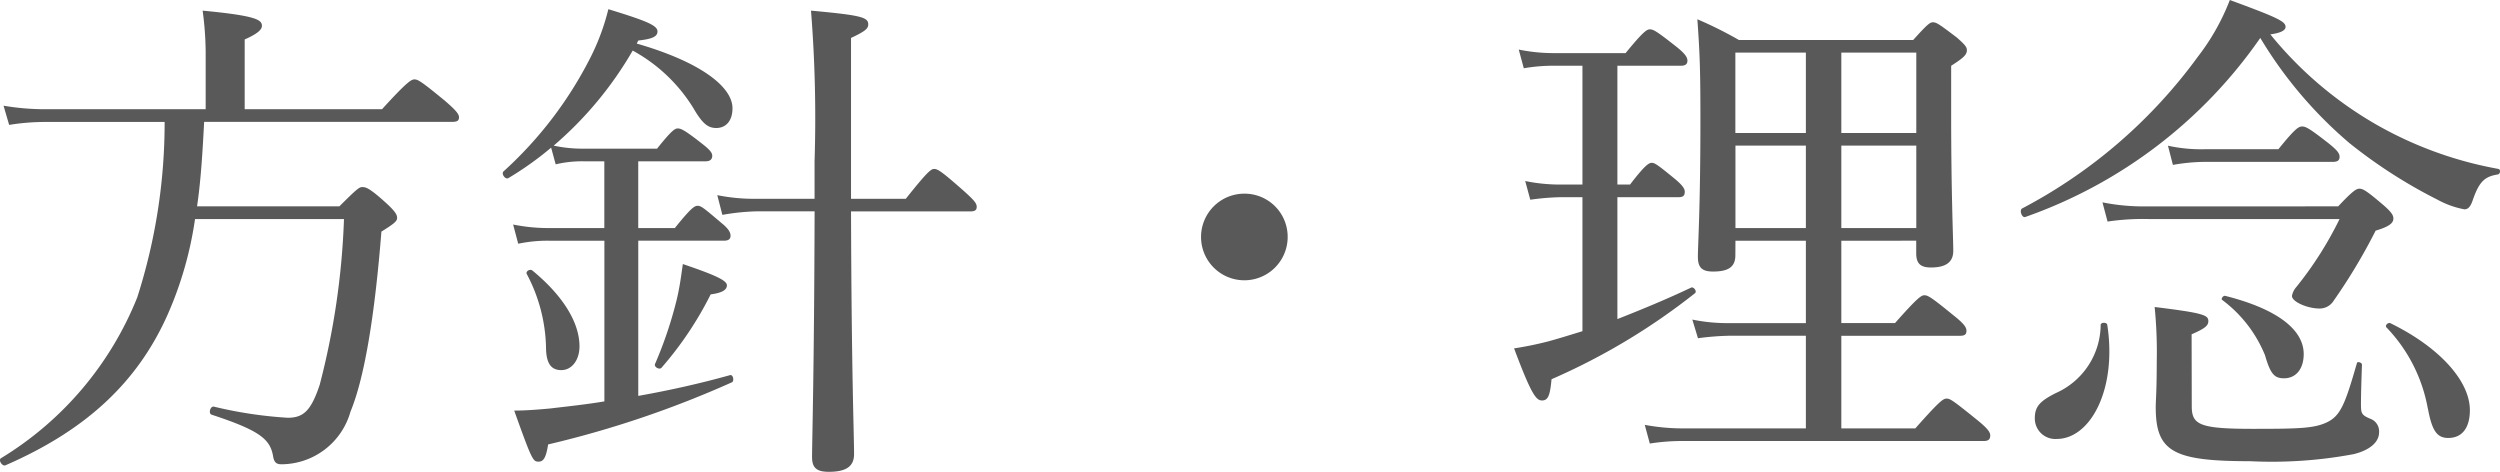
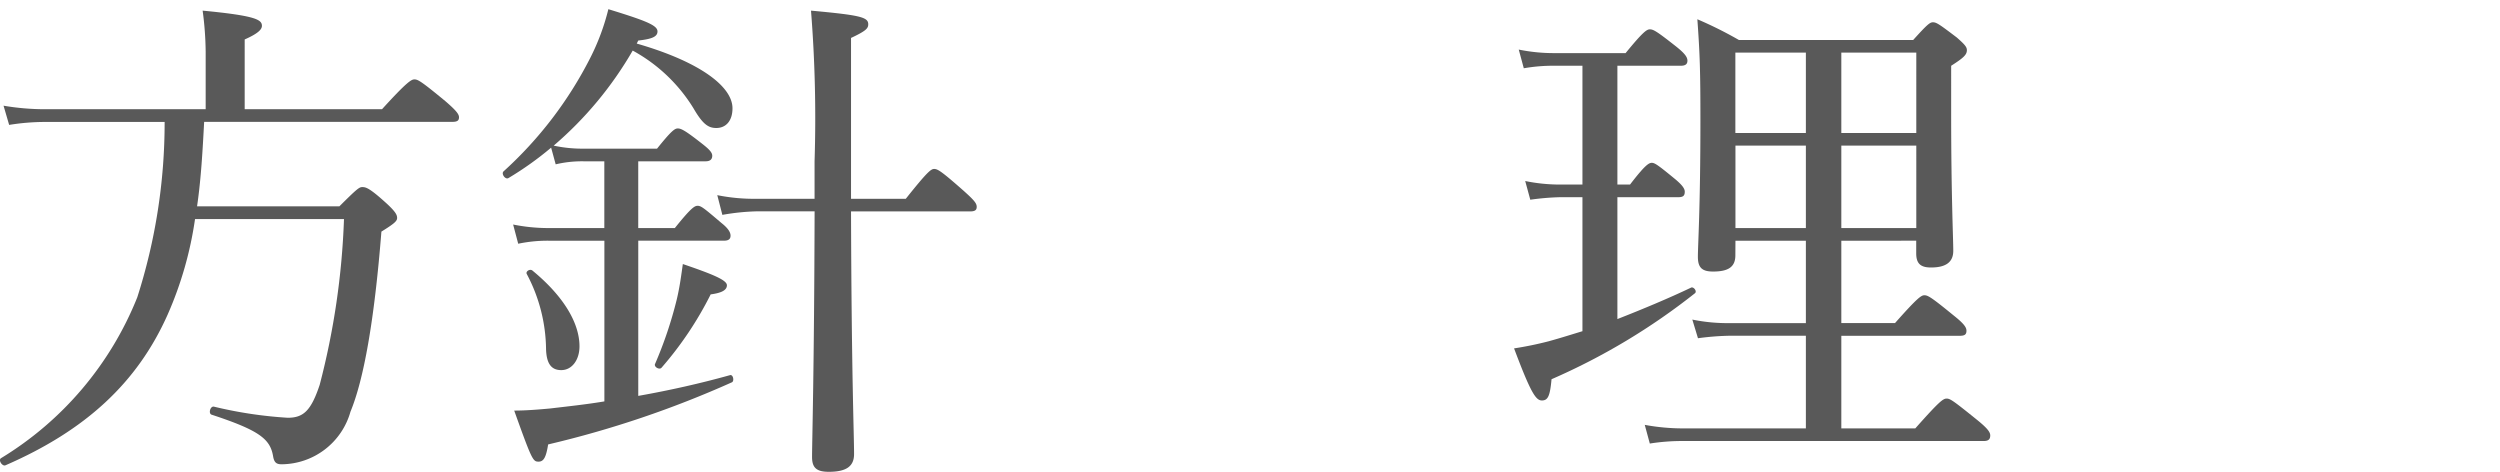
<svg xmlns="http://www.w3.org/2000/svg" id="90d82499-4389-418e-aa75-2d49e99e3111" data-name="方針・理念" width="118.674" height="22.395" viewBox="0 0 118.674 22.395">
  <defs>
    <style>.\35 b53cc18-d7fe-4d52-afc1-bb67a3dedd58{fill:#595959;}</style>
  </defs>
  <title>ttl_policy</title>
  <path class="5b53cc18-d7fe-4d52-afc1-bb67a3dedd58" d="M10.357,6.349c-.072,1.344-.144,2.688-.336,4.008h6.757c.818-.815.938-.912,1.082-.912.168,0,.337.024,1.2.816.384.361.457.505.457.649s-.121.263-.746.648c-.336,4.248-.842,7.032-1.467,8.545a3.421,3.421,0,0,1-3.27,2.5c-.265,0-.361-.1-.409-.409-.145-.792-.649-1.2-2.91-1.944-.168-.048-.072-.408.1-.384a19.985,19.985,0,0,0,3.511.529c.745,0,1.106-.336,1.515-1.561a35.986,35.986,0,0,0,1.154-7.872H9.924a17.318,17.318,0,0,1-1.3,4.536c-1.443,3.24-3.9,5.5-7.695,7.152-.145.073-.361-.24-.217-.335a15.8,15.8,0,0,0,6.469-7.633,27.172,27.172,0,0,0,1.3-8.329h-5.7A10.628,10.628,0,0,0,1.1,6.493L.834,5.581a11.665,11.665,0,0,0,1.948.168h7.647V3.013a15.456,15.456,0,0,0-.144-1.944c2.525.24,2.814.431,2.814.72,0,.168-.169.36-.818.648V5.749H18.8c1.2-1.32,1.4-1.416,1.539-1.416.168,0,.337.1,1.467,1.032.529.456.649.624.649.768s-.072.216-.312.216Z" transform="translate(-0.666 -0.564)" />
  <path class="5b53cc18-d7fe-4d52-afc1-bb67a3dedd58" d="M26.707,11.99a6.777,6.777,0,0,0-1.442.144l-.241-.912a8.448,8.448,0,0,0,1.659.168h2.67V8.221h-.986a5.421,5.421,0,0,0-1.323.144l-.216-.792a15.318,15.318,0,0,1-2.02,1.44c-.145.1-.361-.192-.241-.312a18.672,18.672,0,0,0,4.112-5.376A10.747,10.747,0,0,0,29.545,1c1.8.552,2.332.768,2.332,1.056,0,.24-.24.36-.913.432l-.072.144c3,.864,4.545,2.04,4.545,3.072,0,.6-.313.936-.77.936-.385,0-.649-.192-1.082-.936A7.724,7.724,0,0,0,30.7,2.965a17.334,17.334,0,0,1-3.751,4.512,6.424,6.424,0,0,0,1.346.144h3.56c.673-.84.841-.96.985-.96.169,0,.385.12,1.179.744.336.264.457.408.457.552,0,.168-.1.264-.313.264h-3.2V11.39H32.7c.77-.96.938-1.057,1.082-1.057.169,0,.313.121,1.131.816.336.265.432.456.432.6s-.071.24-.312.24H30.964v7.368c1.491-.264,2.982-.6,4.352-.984.145-.048.217.265.1.336a48.293,48.293,0,0,1-8.73,2.952c-.1.624-.216.817-.456.817-.265,0-.313-.073-1.155-2.424.553,0,1.155-.049,1.707-.1.842-.1,1.708-.191,2.574-.336V11.99Zm-.12,5.16a7.755,7.755,0,0,0-.914-3.576c-.072-.12.144-.264.265-.169,1.491,1.225,2.236,2.5,2.236,3.6,0,.648-.361,1.128-.865,1.128C26.852,18.134,26.611,17.846,26.587,17.15Zm5.17.7a19.266,19.266,0,0,0,1.035-3.073c.144-.6.216-1.175.288-1.679,1.467.5,2.092.767,2.092,1.008,0,.215-.216.36-.77.432a16.6,16.6,0,0,1-2.332,3.48C31.974,18.134,31.709,17.99,31.757,17.846ZM41.064,10.6c.024,7.8.144,10.56.144,11.52,0,.576-.36.841-1.2.841-.577,0-.794-.192-.794-.7,0-.721.1-3.985.121-11.665H36.591a10.67,10.67,0,0,0-1.635.168l-.241-.936A8.783,8.783,0,0,0,36.591,10h2.742V8.221a64.585,64.585,0,0,0-.169-7.152c2.357.216,2.717.312,2.717.648,0,.192-.1.312-.817.648V10h2.6c1.034-1.3,1.2-1.416,1.347-1.416.168,0,.36.119,1.419,1.055.48.432.6.576.6.744,0,.144-.072.217-.313.217Z" transform="translate(-0.666 -0.564)" />
-   <path class="5b53cc18-d7fe-4d52-afc1-bb67a3dedd58" d="M61.791,11.822a2.056,2.056,0,1,1-2.068-2.065A2.046,2.046,0,0,1,61.791,11.822Z" transform="translate(-0.666 -0.564)" />
  <path class="5b53cc18-d7fe-4d52-afc1-bb67a3dedd58" d="M77.443,15.71c1.227-.481,2.43-.984,3.488-1.488.12-.073.312.168.192.263a30.716,30.716,0,0,1-6.806,4.081c-.072.792-.168,1.008-.457,1.008s-.528-.36-1.322-2.472a16.636,16.636,0,0,0,1.636-.336c.528-.144,1.057-.312,1.61-.48V9.925H74.727a11.856,11.856,0,0,0-1.419.12l-.241-.888a8.227,8.227,0,0,0,1.635.168h1.082V3.685H74.462A8.045,8.045,0,0,0,73,3.805l-.24-.888a8.275,8.275,0,0,0,1.659.168h3.414c.842-1.032,1.011-1.128,1.154-1.128.169,0,.337.1,1.276.84.385.312.505.48.505.648,0,.144-.073.24-.313.24H77.443v5.64h.6c.7-.912.89-1.032,1.034-1.032s.313.12,1.13.792c.312.265.434.433.434.577,0,.192-.073.263-.313.263H77.443Zm5.6-3.024c0,.551-.337.768-1.058.768-.529,0-.721-.192-.721-.7,0-.576.12-2.28.12-6.5,0-2.3-.025-3.12-.145-4.776a18.86,18.86,0,0,1,1.972.984h8.273c.673-.744.793-.84.938-.84.168,0,.312.1,1.13.72.384.336.481.456.481.6,0,.216-.144.36-.746.744V5.941c0,3.913.1,5.929.1,6.529,0,.528-.337.792-1.059.792-.5,0-.7-.193-.7-.672v-.6H88.073V15.9h2.549c1.082-1.224,1.251-1.32,1.395-1.32.169,0,.337.1,1.419.984.481.384.577.552.577.7,0,.168-.073.24-.313.24H88.073V20.9h3.511c1.154-1.3,1.322-1.416,1.491-1.416s.337.12,1.467,1.032c.5.407.6.575.6.719,0,.168-.072.264-.313.264H80.618a9.85,9.85,0,0,0-1.636.12l-.24-.887a9.966,9.966,0,0,0,1.828.168h5.82V16.5H82.854a12.717,12.717,0,0,0-1.586.12L81,15.734a8.274,8.274,0,0,0,1.8.168H86.39V11.99H83.047Zm0-9.625V6.877H86.39V3.061ZM86.39,11.39V7.477H83.047V11.39Zm5.242-8.329H88.073V6.877h3.559Zm0,4.416H88.073V11.39h3.559Z" transform="translate(-0.666 -0.564)" />
-   <path class="5b53cc18-d7fe-4d52-afc1-bb67a3dedd58" d="M113.538,6.517a18.18,18.18,0,0,0,5.723,2.065c.12.023.1.239-.024.263-.626.1-.889.336-1.2,1.248-.1.288-.217.408-.385.408a4.282,4.282,0,0,1-1.275-.456,23.781,23.781,0,0,1-4.184-2.688,20.131,20.131,0,0,1-4.232-4.992,22.736,22.736,0,0,1-11.158,8.5c-.169.049-.289-.336-.145-.407A24.279,24.279,0,0,0,105,3.253,10.656,10.656,0,0,0,106.516.564c2.213.817,2.645,1.009,2.645,1.273,0,.168-.217.288-.722.36A18.056,18.056,0,0,0,113.538,6.517Zm-16.28,13.9c0-.552.24-.815,1.01-1.2a3.571,3.571,0,0,0,2.116-3.24c.023-.12.288-.12.312,0a8.255,8.255,0,0,1,.1,1.272c0,2.424-1.13,4.152-2.5,4.152A.972.972,0,0,1,97.258,20.414Zm14.4-10.057c.7-.744.865-.839,1.01-.839.168,0,.337.095,1.154.792.385.336.457.48.457.624,0,.215-.192.383-.842.576a27.26,27.26,0,0,1-2,3.336.775.775,0,0,1-.673.36c-.553,0-1.3-.312-1.3-.6a.9.9,0,0,1,.216-.431,17.07,17.07,0,0,0,2.044-3.216h-9.066a11.29,11.29,0,0,0-1.947.12l-.242-.912a10.01,10.01,0,0,0,2.141.191Zm-6.95,9.481c0,.889.361,1.08,2.91,1.08,2.189,0,2.909-.023,3.511-.312.649-.312.866-.887,1.419-2.808.024-.1.24-.024.24.072-.023.624-.048,1.441-.048,1.872,0,.456.025.529.5.72a.638.638,0,0,1,.36.624c0,.456-.432.841-1.2,1.032a21.091,21.091,0,0,1-4.929.336c-3.656,0-4.473-.456-4.473-2.567,0-.337.048-.721.048-2.16a21.517,21.517,0,0,0-.1-2.593c2.332.288,2.549.384,2.549.672,0,.192-.12.336-.794.624Zm-1.13-12.361a7.29,7.29,0,0,0,1.731.168h3.511c.794-.984.962-1.08,1.131-1.08s.36.1,1.274.816c.385.312.5.456.5.624,0,.144-.072.24-.312.24h-6.084a8.93,8.93,0,0,0-1.516.144Zm4.593,9.913a6.171,6.171,0,0,0-2.02-2.592c-.072-.048.048-.216.144-.193,2.573.649,3.727,1.657,3.727,2.761,0,.7-.36,1.153-.937,1.153C108.632,18.519,108.439,18.326,108.175,17.39Zm7.743,2.568a7.453,7.453,0,0,0-1.972-3.864c-.072-.1.1-.24.193-.192,2.357,1.152,3.775,2.76,3.775,4.128,0,.769-.312,1.321-1.033,1.321C116.352,21.351,116.111,21.015,115.918,19.958Z" transform="translate(-0.666 -0.564)" />
</svg>